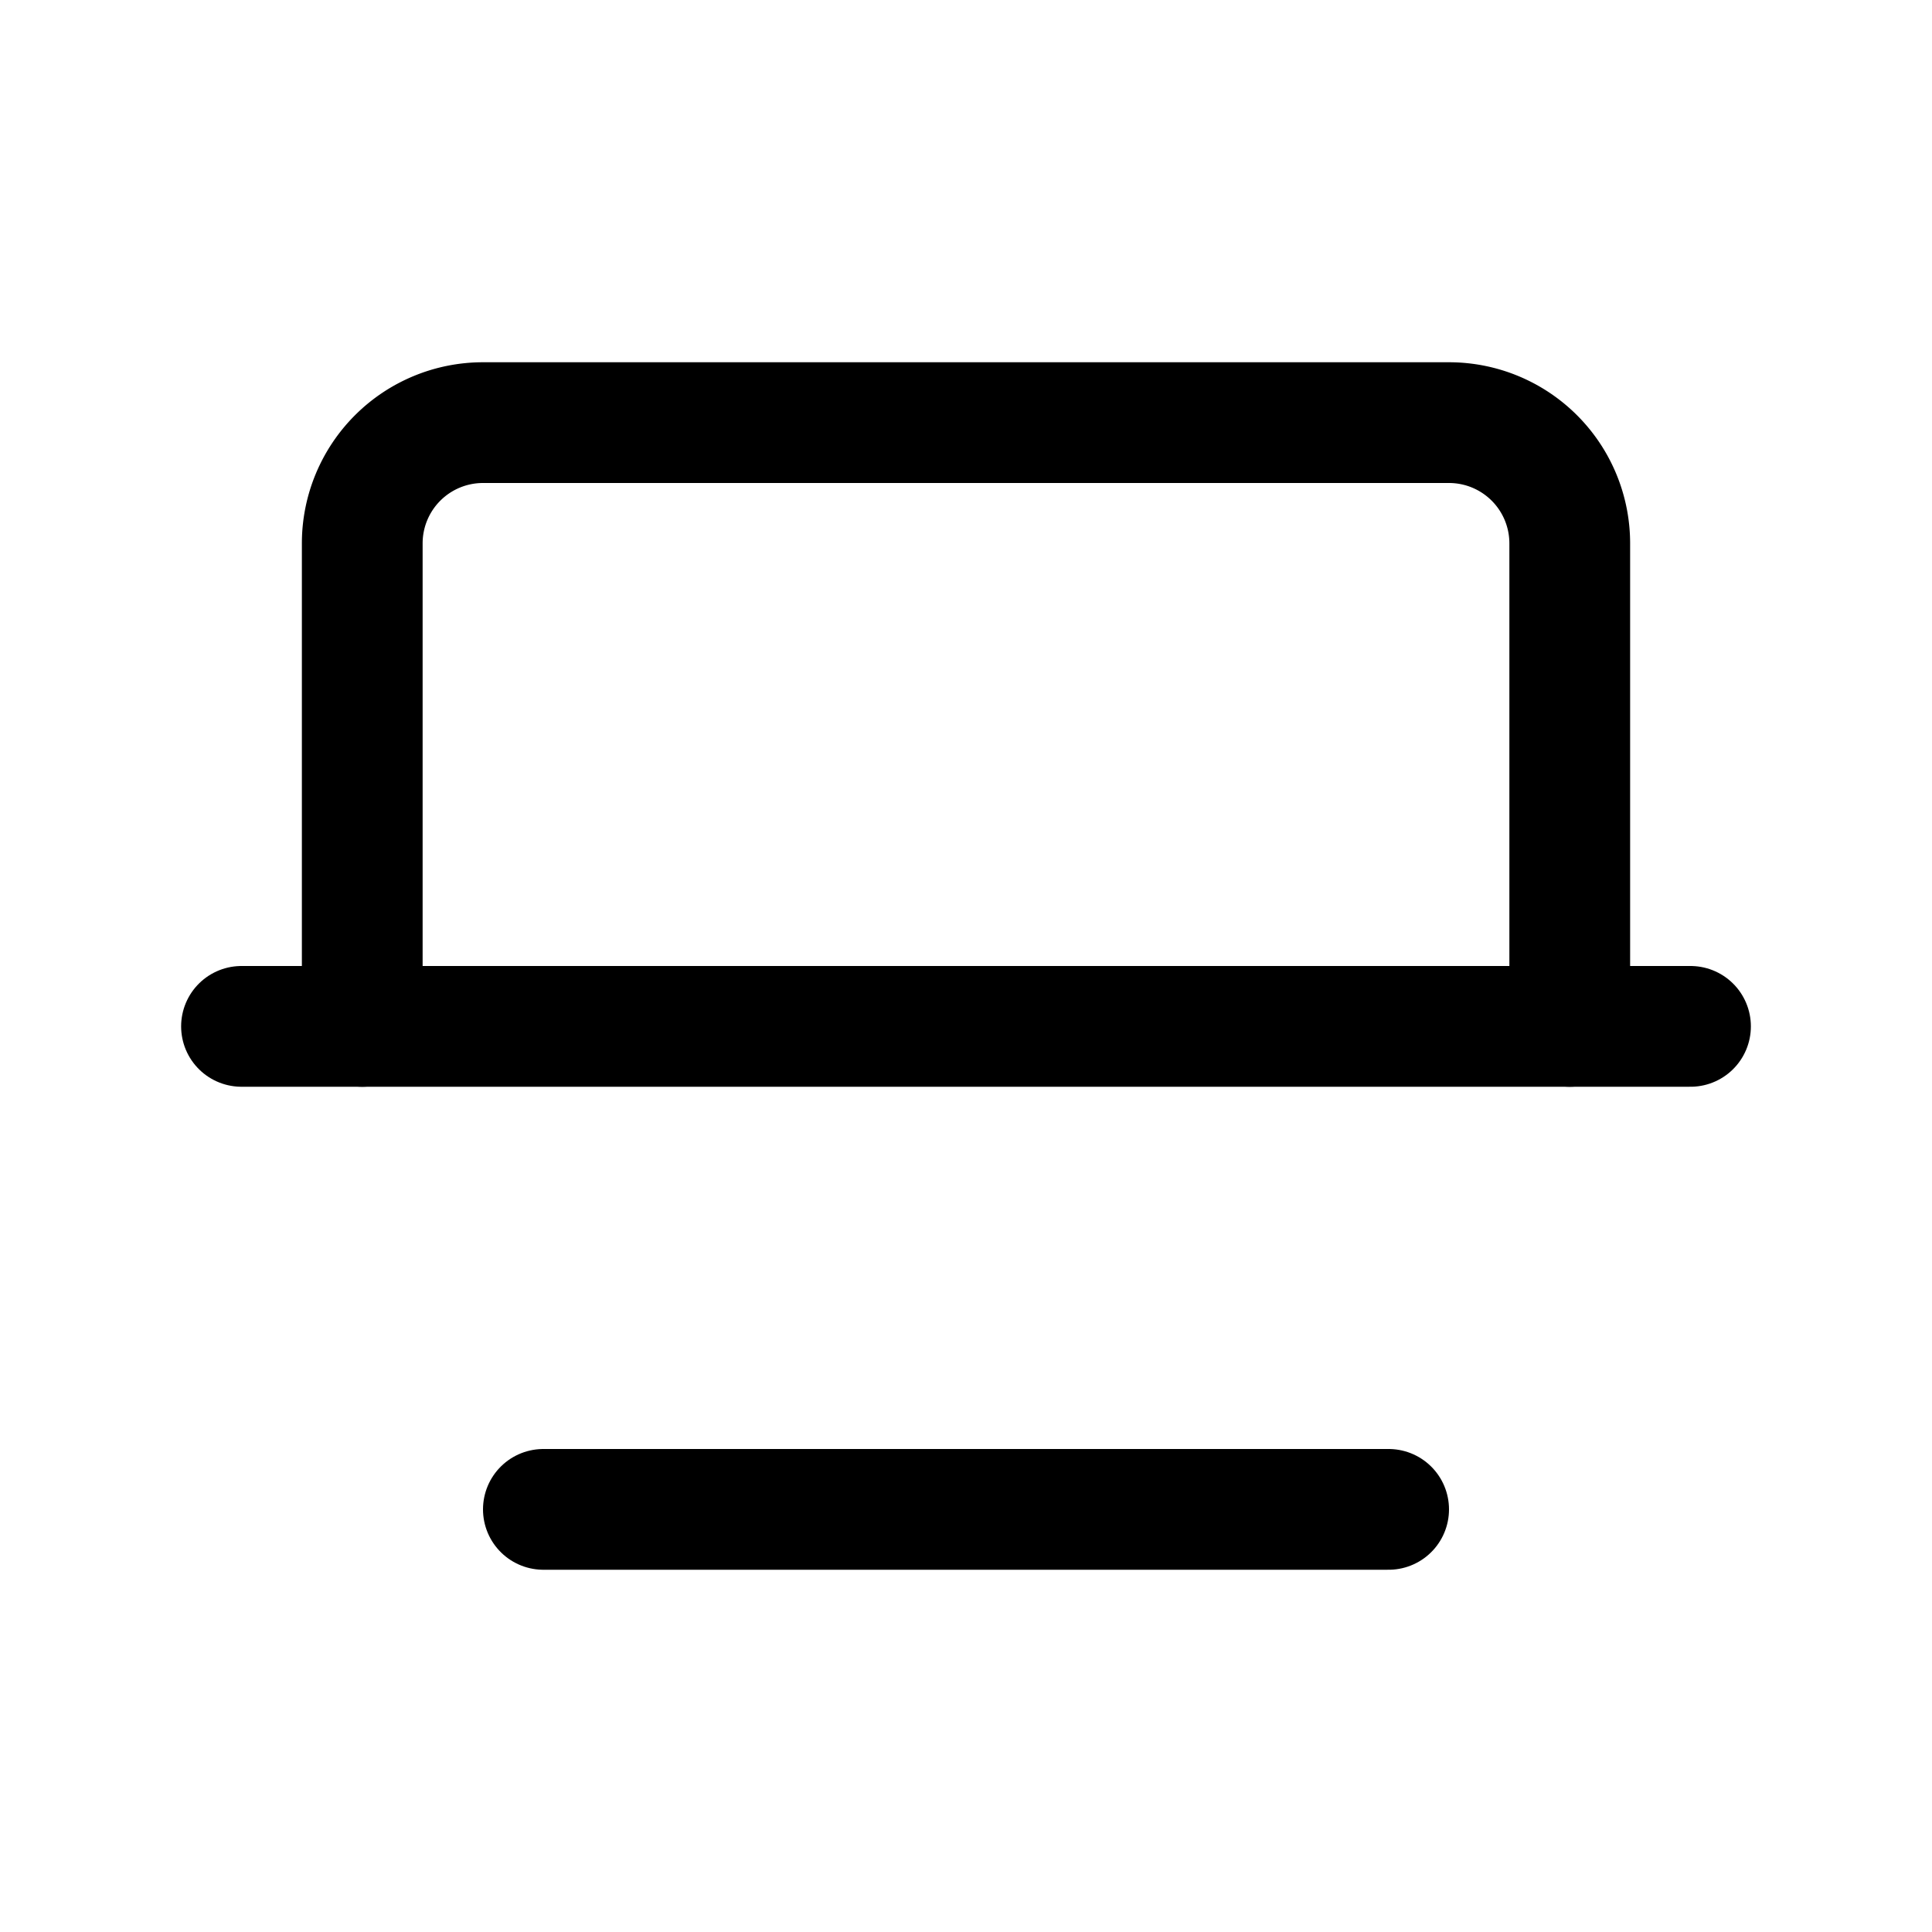
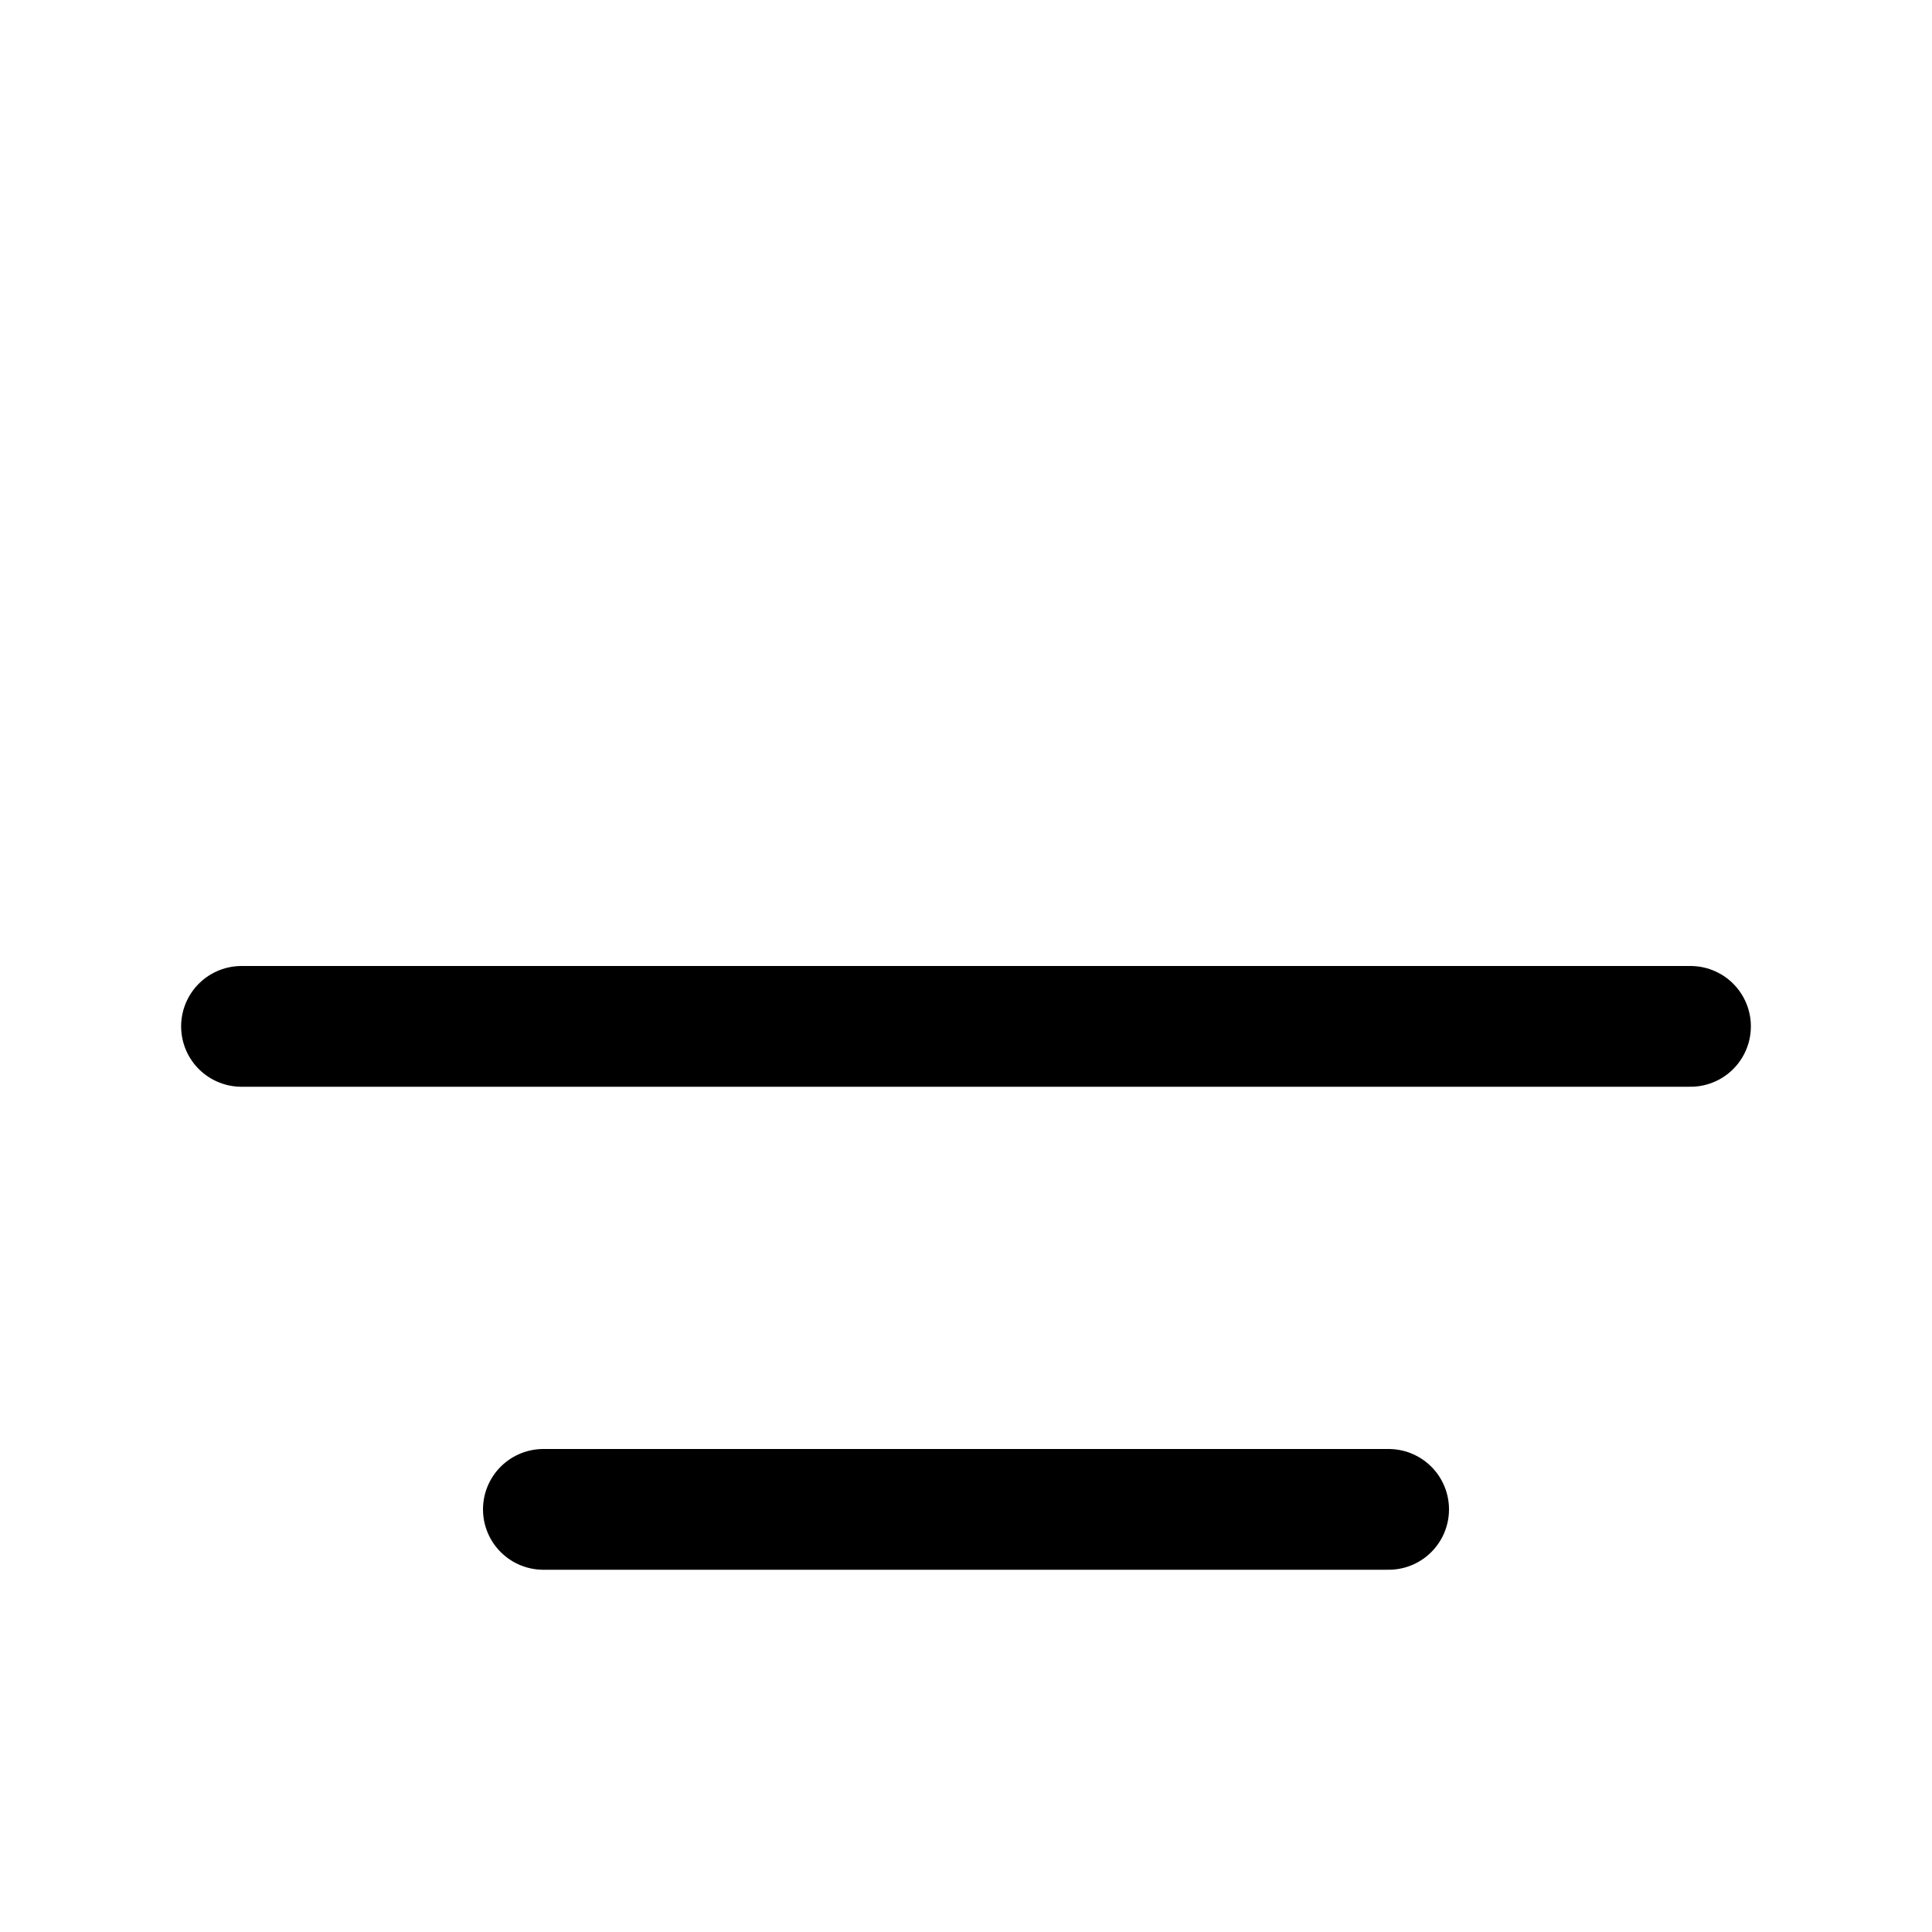
<svg xmlns="http://www.w3.org/2000/svg" viewBox="0 0 24 24" fill="none" stroke="currentColor" stroke-width="1.5" class="h-7 w-7">
-   <path stroke-linecap="round" stroke-linejoin="round" d="M4.5 12.75V6.75A1.5 1.5 0 016 5.25h12a1.5 1.5 0 011.5 1.5v6" />
  <path stroke-linecap="round" stroke-linejoin="round" d="M3 12.75h18M6.75 18.75h10.5" />
</svg>